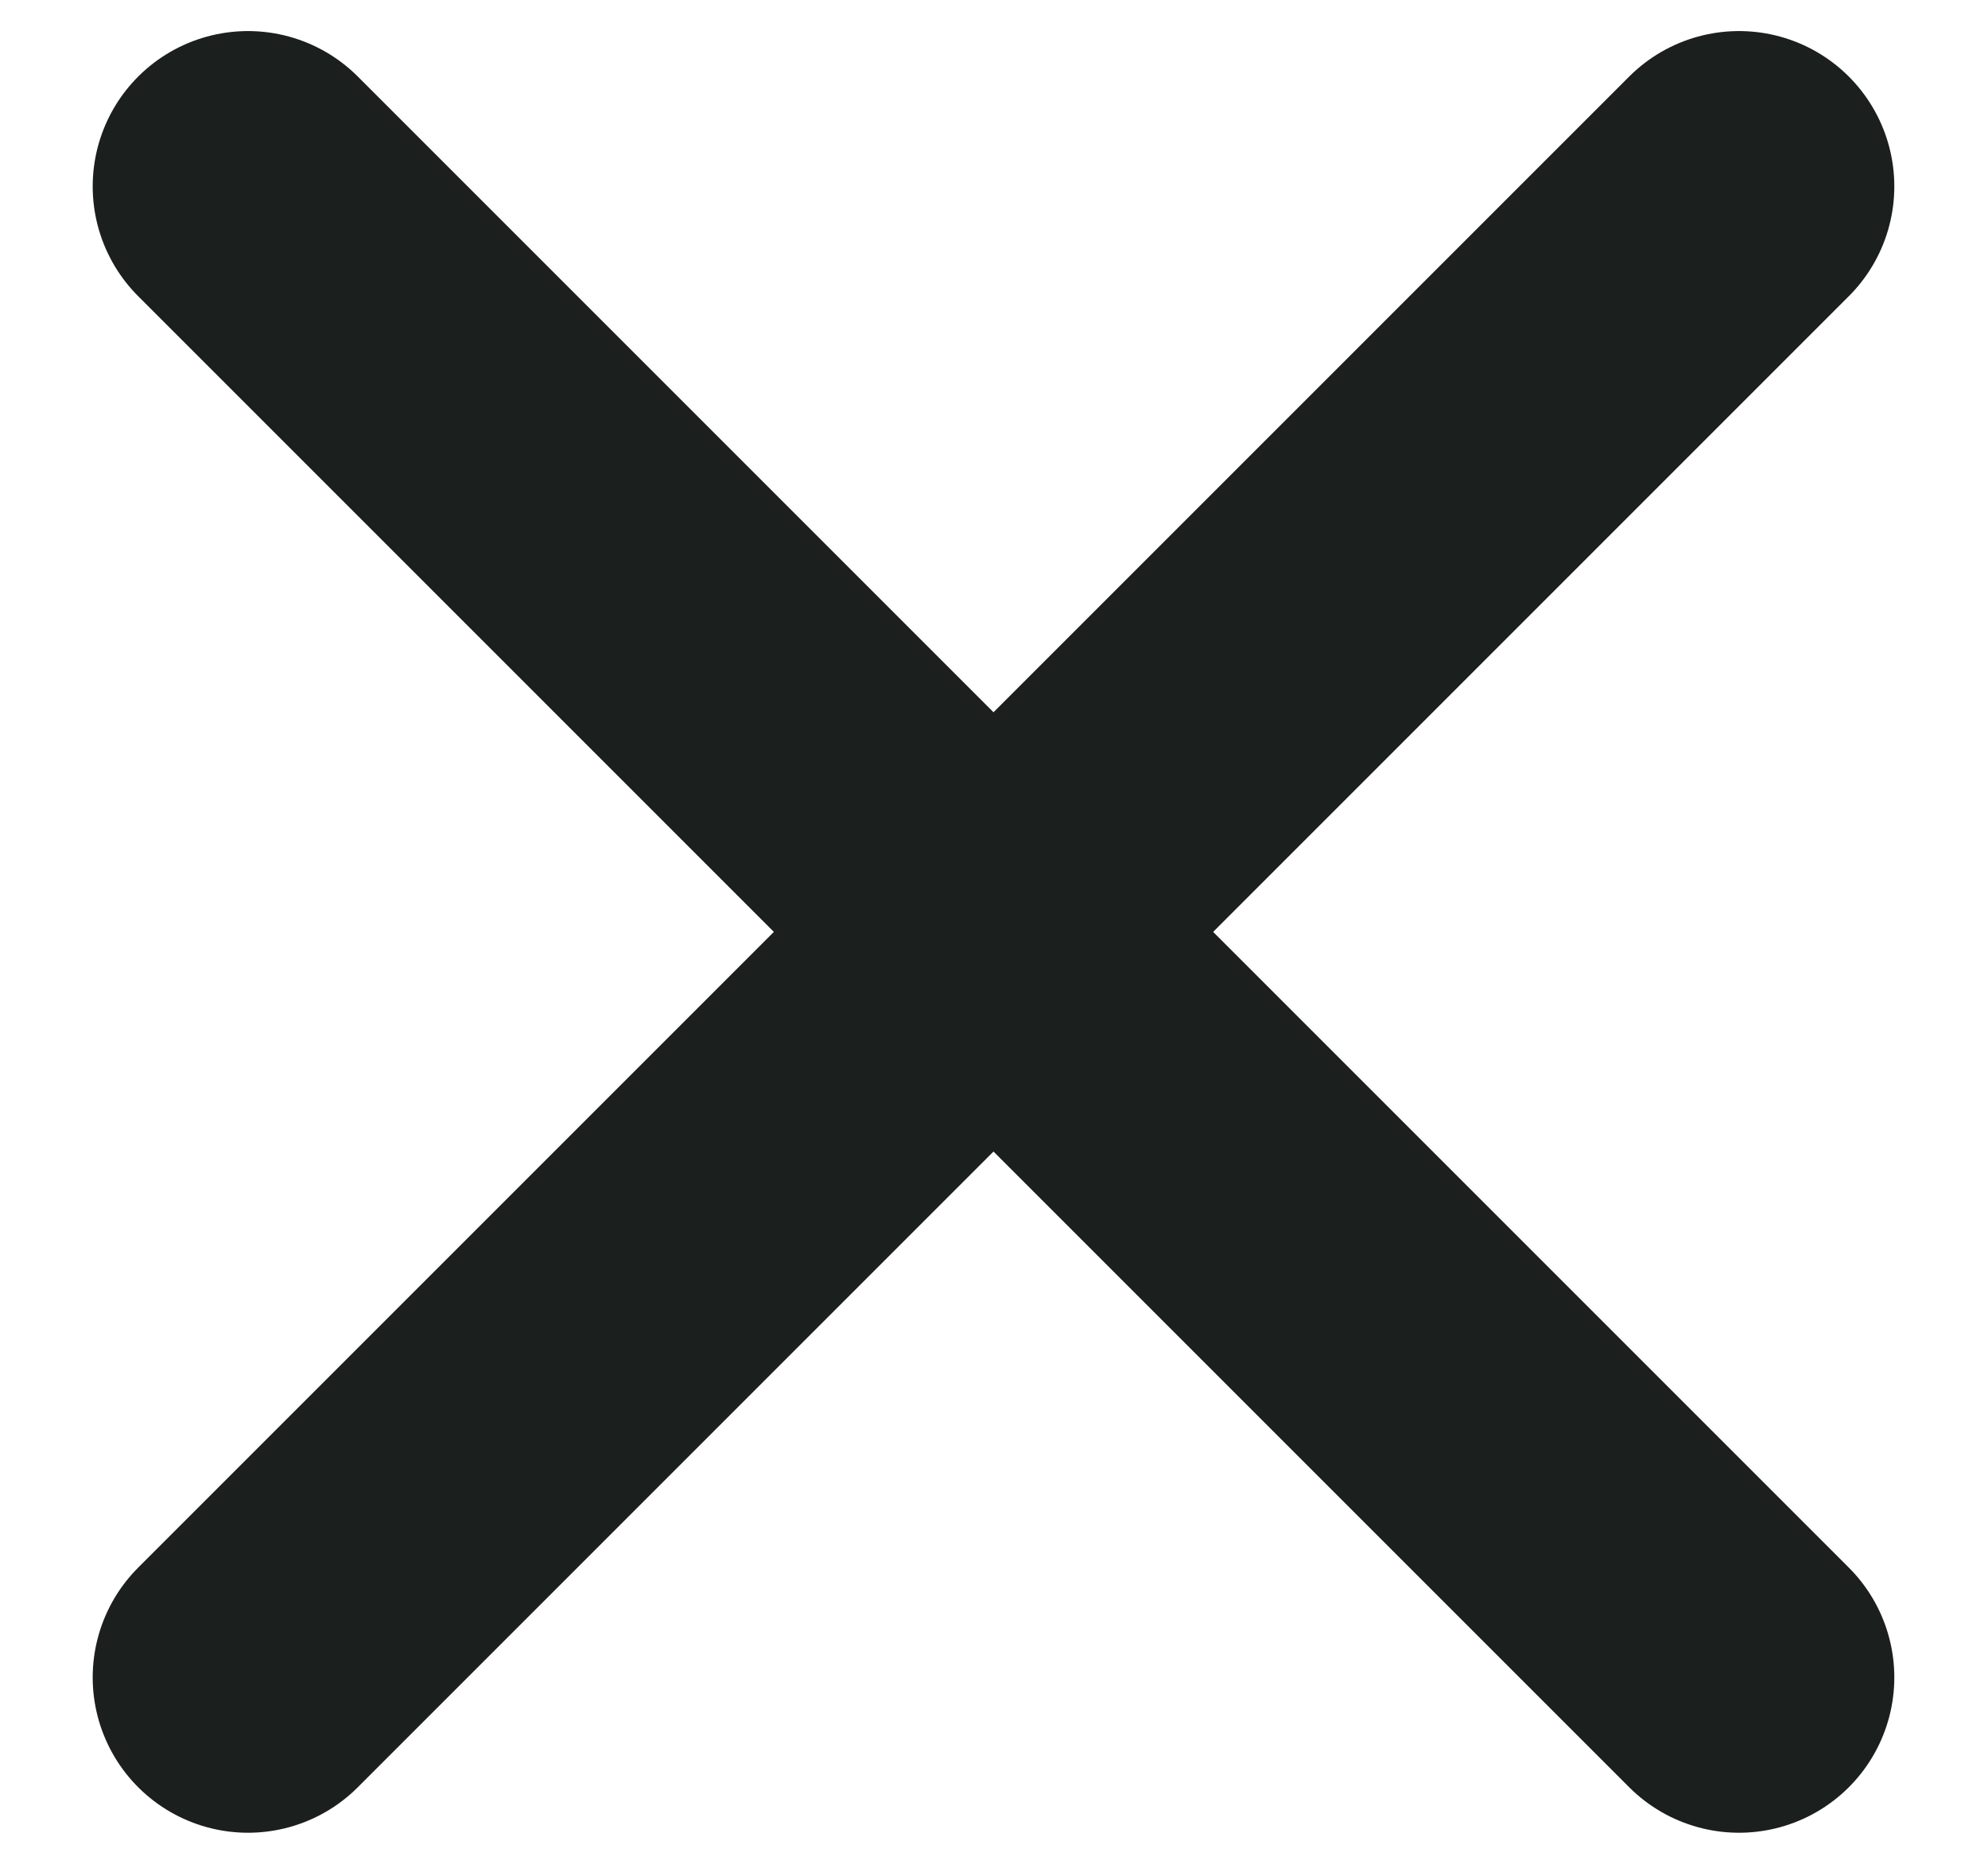
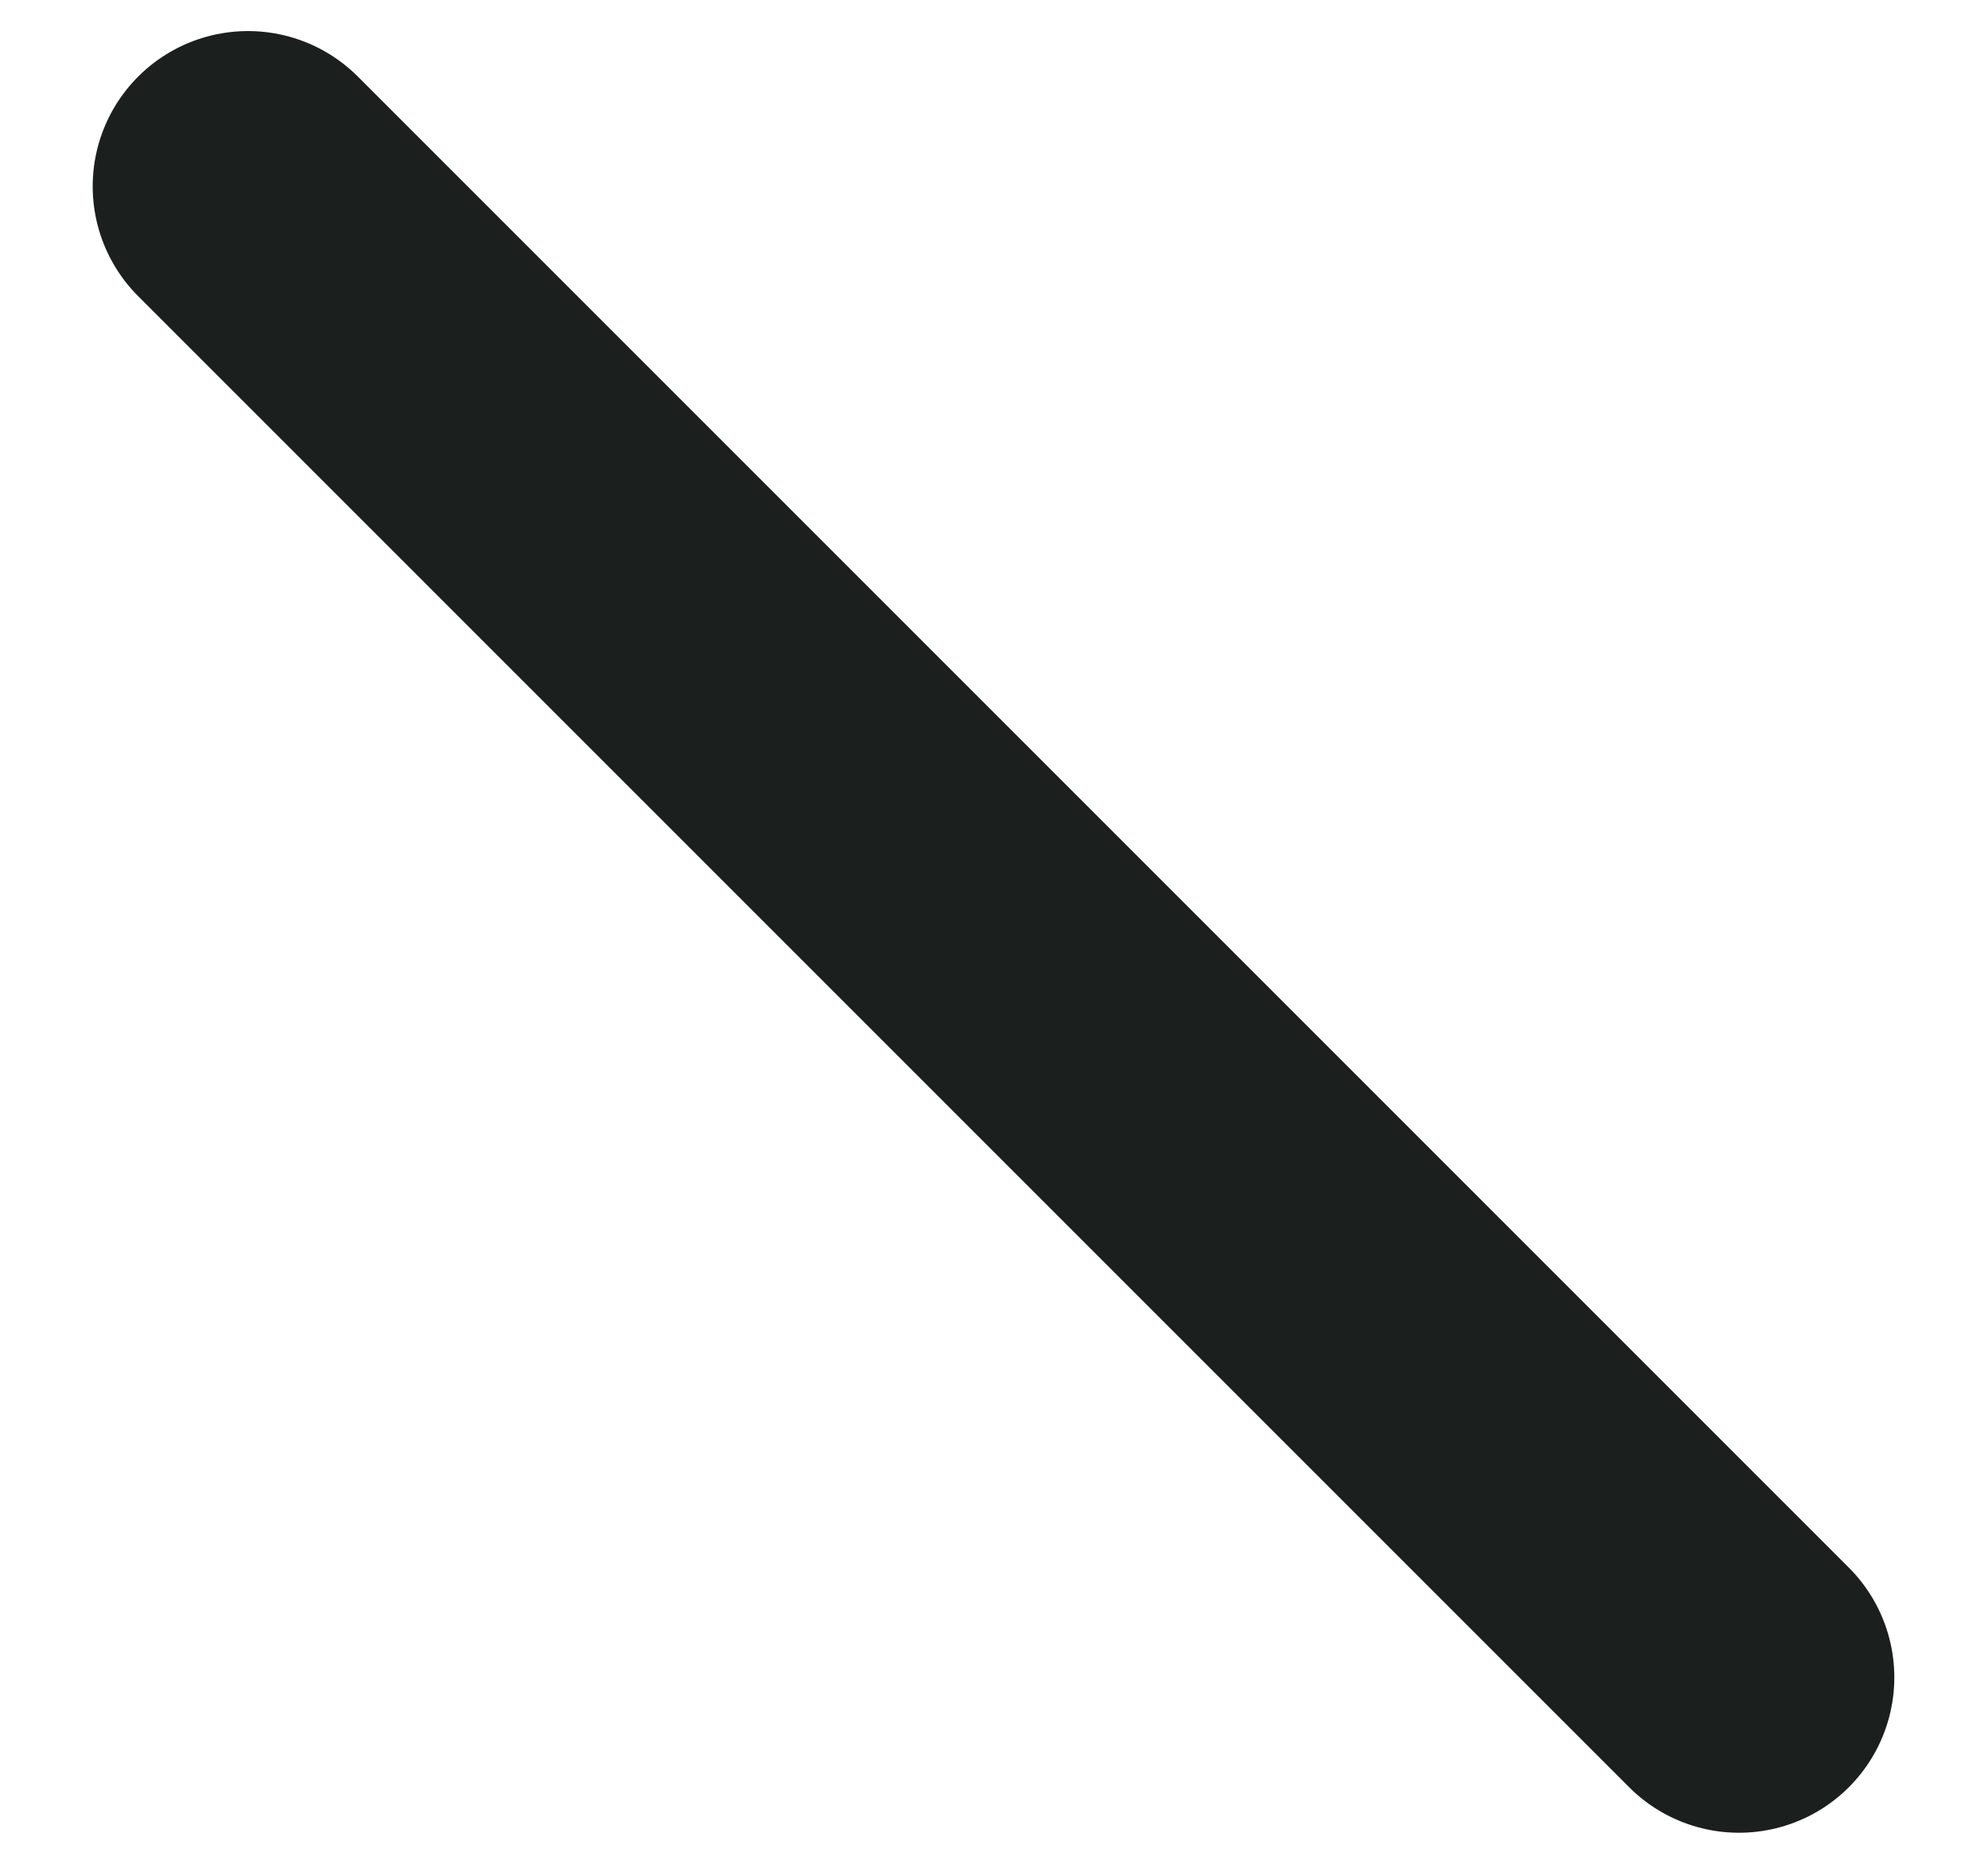
<svg xmlns="http://www.w3.org/2000/svg" width="16" height="15" viewBox="0 0 16 15" fill="none">
-   <path d="M13.996 1.5L1.996 13.5" stroke="#1B1F1D" stroke-width="2.5" stroke-linecap="round" />
  <path d="M13.996 13.5L1.996 1.5" stroke="#1B1F1D" stroke-width="2.5" stroke-linecap="round" />
</svg>